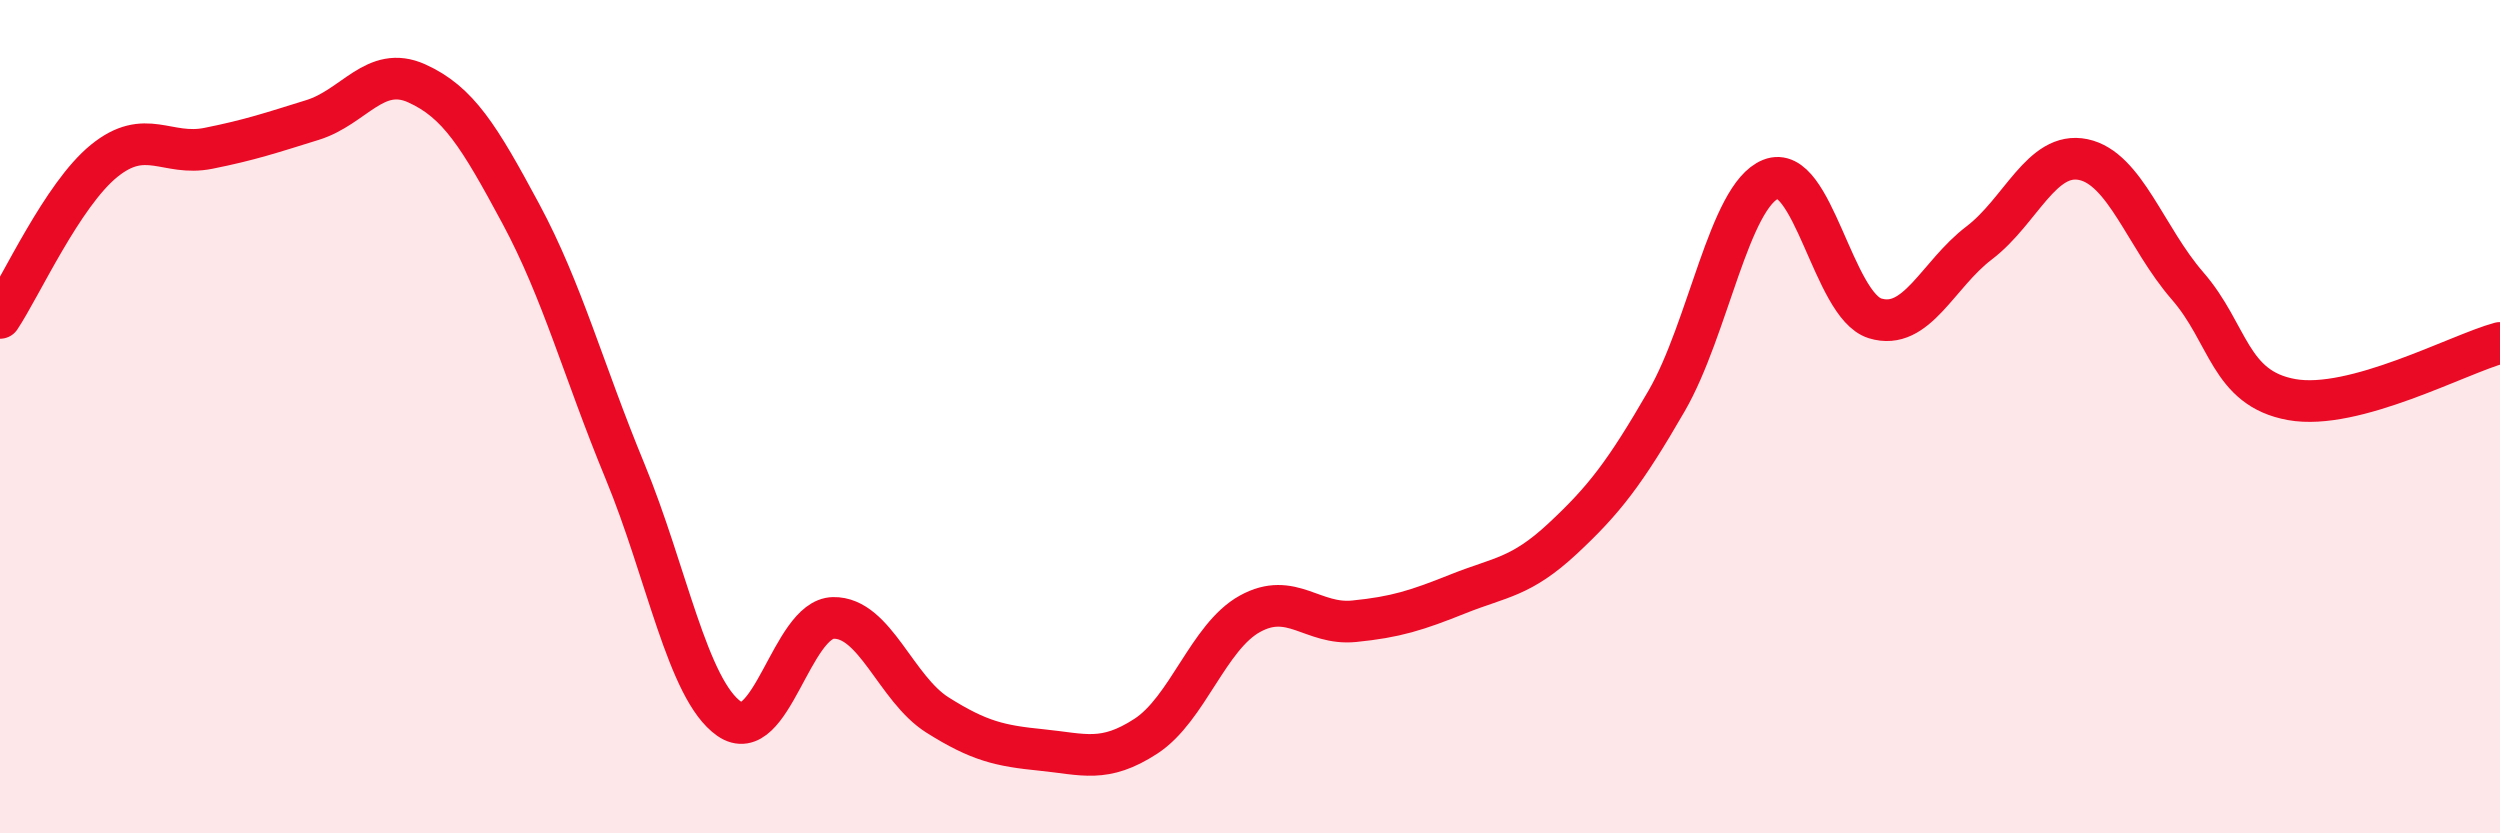
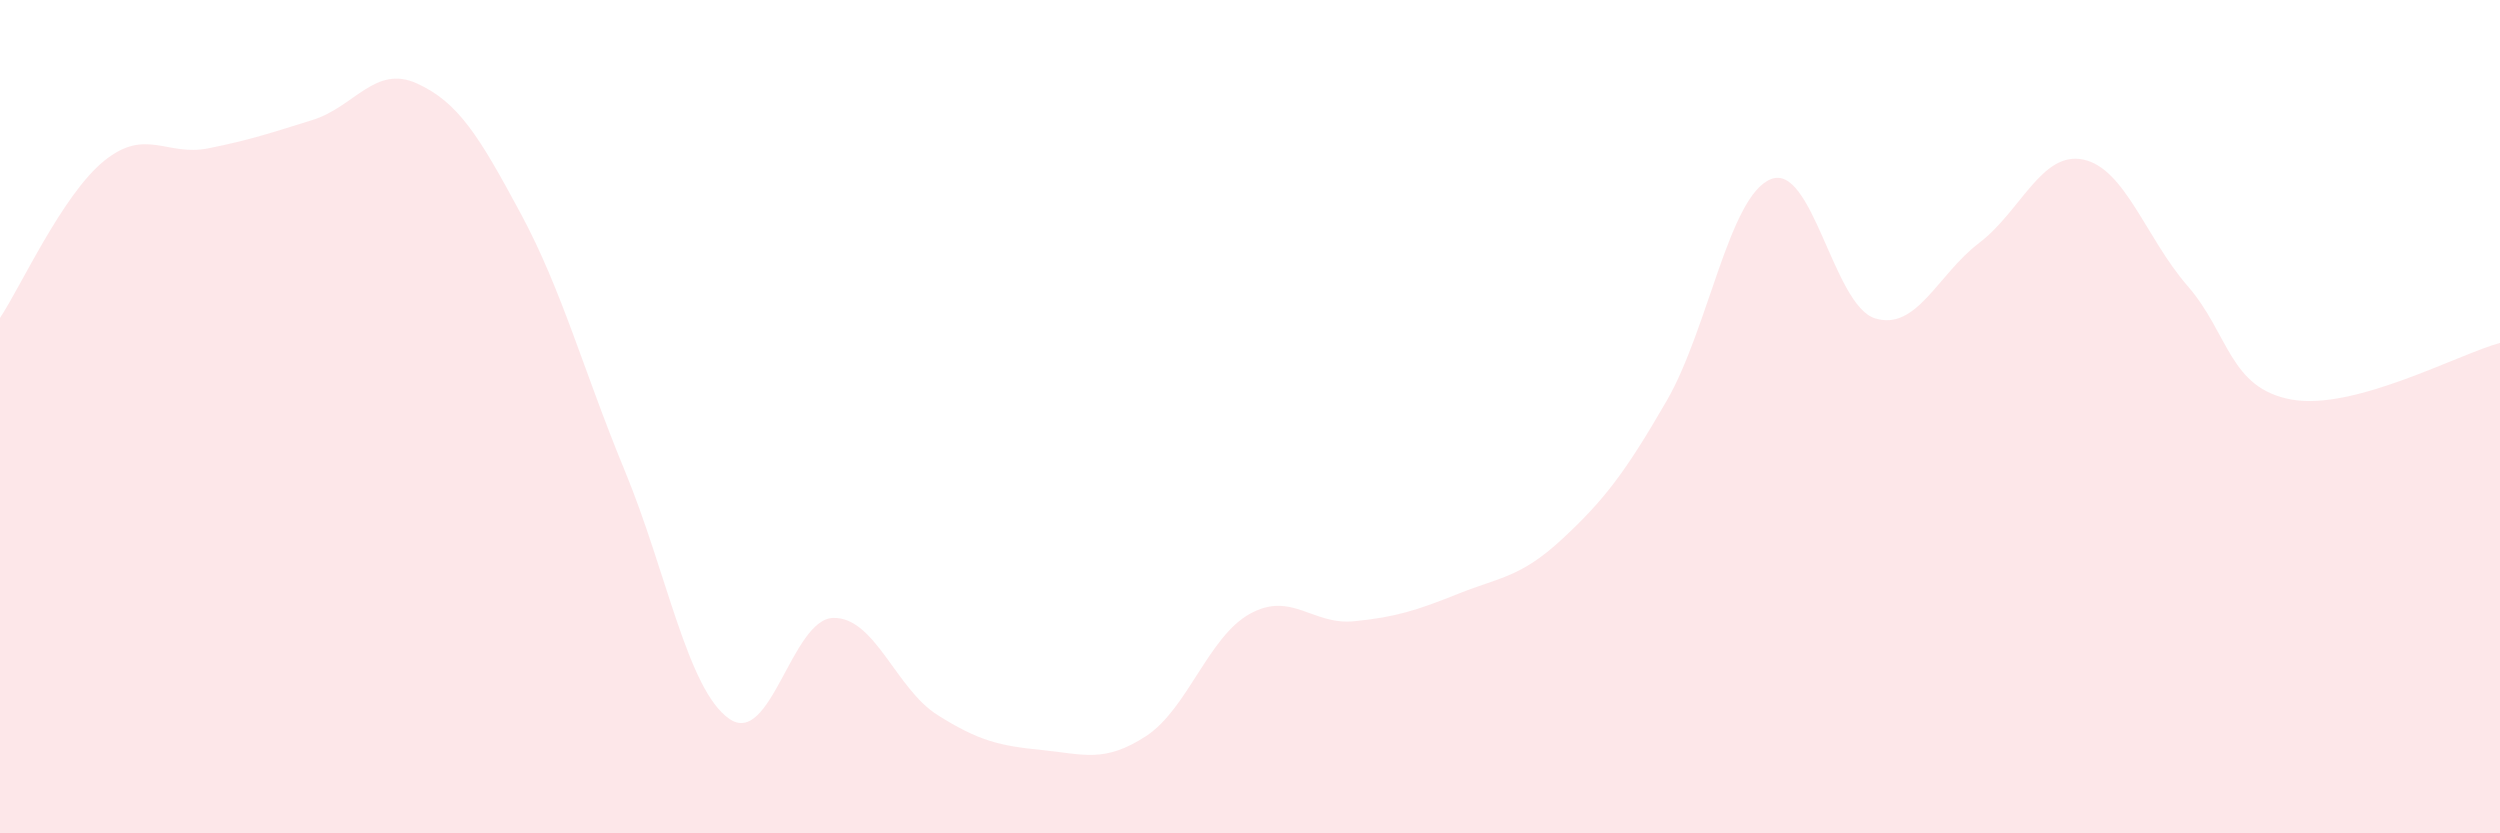
<svg xmlns="http://www.w3.org/2000/svg" width="60" height="20" viewBox="0 0 60 20">
  <path d="M 0,7.63 C 0.5,6.88 1.5,4.67 2.5,3.86 C 3.5,3.05 4,3.76 5,3.56 C 6,3.36 6.5,3.19 7.5,2.88 C 8.5,2.57 9,1.55 10,2 C 11,2.45 11.5,3.27 12.5,5.13 C 13.5,6.99 14,8.89 15,11.31 C 16,13.73 16.5,16.55 17.5,17.25 C 18.5,17.95 19,14.85 20,14.83 C 21,14.81 21.5,16.53 22.5,17.16 C 23.5,17.79 24,17.9 25,18 C 26,18.1 26.5,18.32 27.5,17.67 C 28.5,17.02 29,15.28 30,14.73 C 31,14.18 31.5,15.01 32.5,14.91 C 33.5,14.81 34,14.65 35,14.25 C 36,13.85 36.5,13.86 37.5,12.93 C 38.5,12 39,11.35 40,9.62 C 41,7.89 41.5,4.7 42.5,4.3 C 43.5,3.9 44,7.33 45,7.64 C 46,7.95 46.5,6.59 47.5,5.83 C 48.5,5.07 49,3.62 50,3.83 C 51,4.04 51.5,5.71 52.5,6.86 C 53.5,8.01 53.5,9.32 55,9.59 C 56.5,9.86 59,8.5 60,8.23L60 20L0 20Z" fill="#EB0A25" opacity="0.1" stroke-linecap="round" stroke-linejoin="round" />
-   <path d="M 0,7.63 C 0.5,6.88 1.5,4.67 2.5,3.86 C 3.5,3.05 4,3.76 5,3.56 C 6,3.36 6.5,3.19 7.5,2.88 C 8.5,2.57 9,1.55 10,2 C 11,2.45 11.5,3.27 12.5,5.13 C 13.5,6.99 14,8.89 15,11.31 C 16,13.73 16.5,16.55 17.5,17.25 C 18.5,17.95 19,14.85 20,14.83 C 21,14.81 21.5,16.53 22.5,17.16 C 23.5,17.79 24,17.9 25,18 C 26,18.1 26.5,18.32 27.5,17.67 C 28.5,17.02 29,15.28 30,14.73 C 31,14.18 31.5,15.01 32.5,14.91 C 33.5,14.81 34,14.65 35,14.25 C 36,13.85 36.5,13.86 37.5,12.93 C 38.5,12 39,11.35 40,9.62 C 41,7.89 41.5,4.7 42.5,4.3 C 43.5,3.9 44,7.33 45,7.64 C 46,7.95 46.5,6.59 47.5,5.83 C 48.5,5.07 49,3.62 50,3.83 C 51,4.04 51.5,5.71 52.5,6.86 C 53.5,8.01 53.5,9.32 55,9.59 C 56.5,9.86 59,8.5 60,8.23" stroke="#EB0A25" stroke-width="1" fill="none" stroke-linecap="round" stroke-linejoin="round" />
</svg>